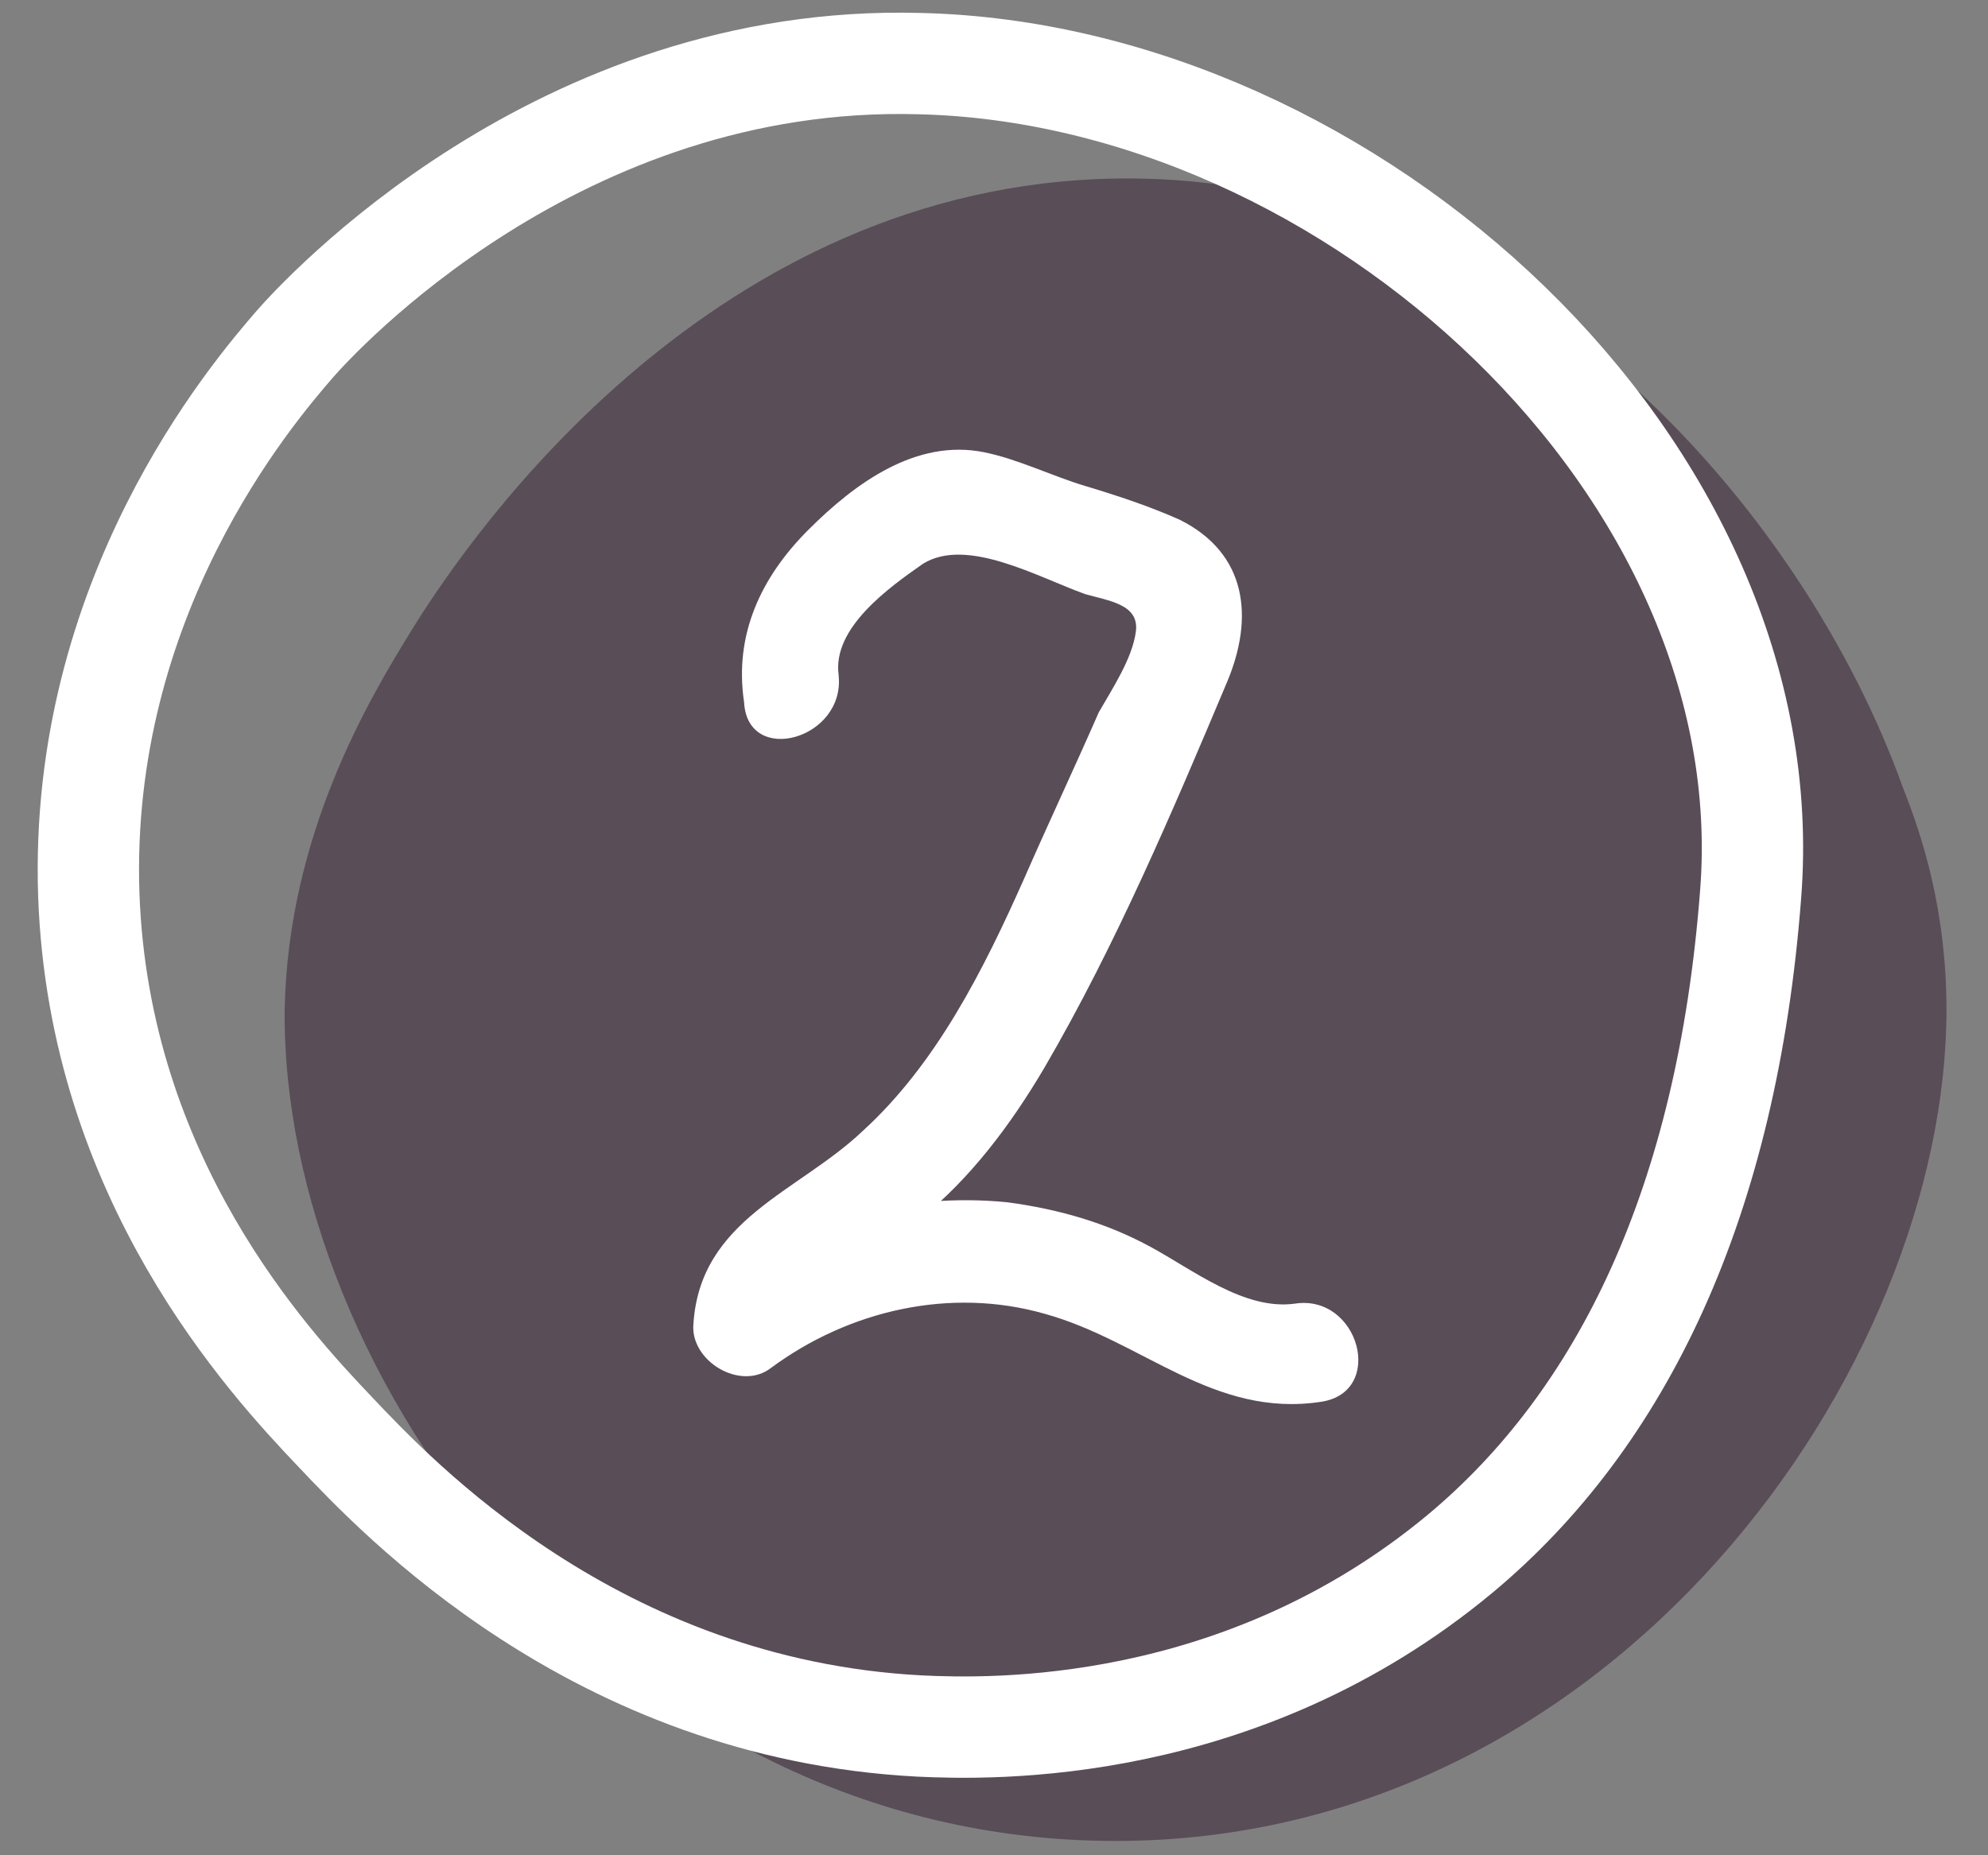
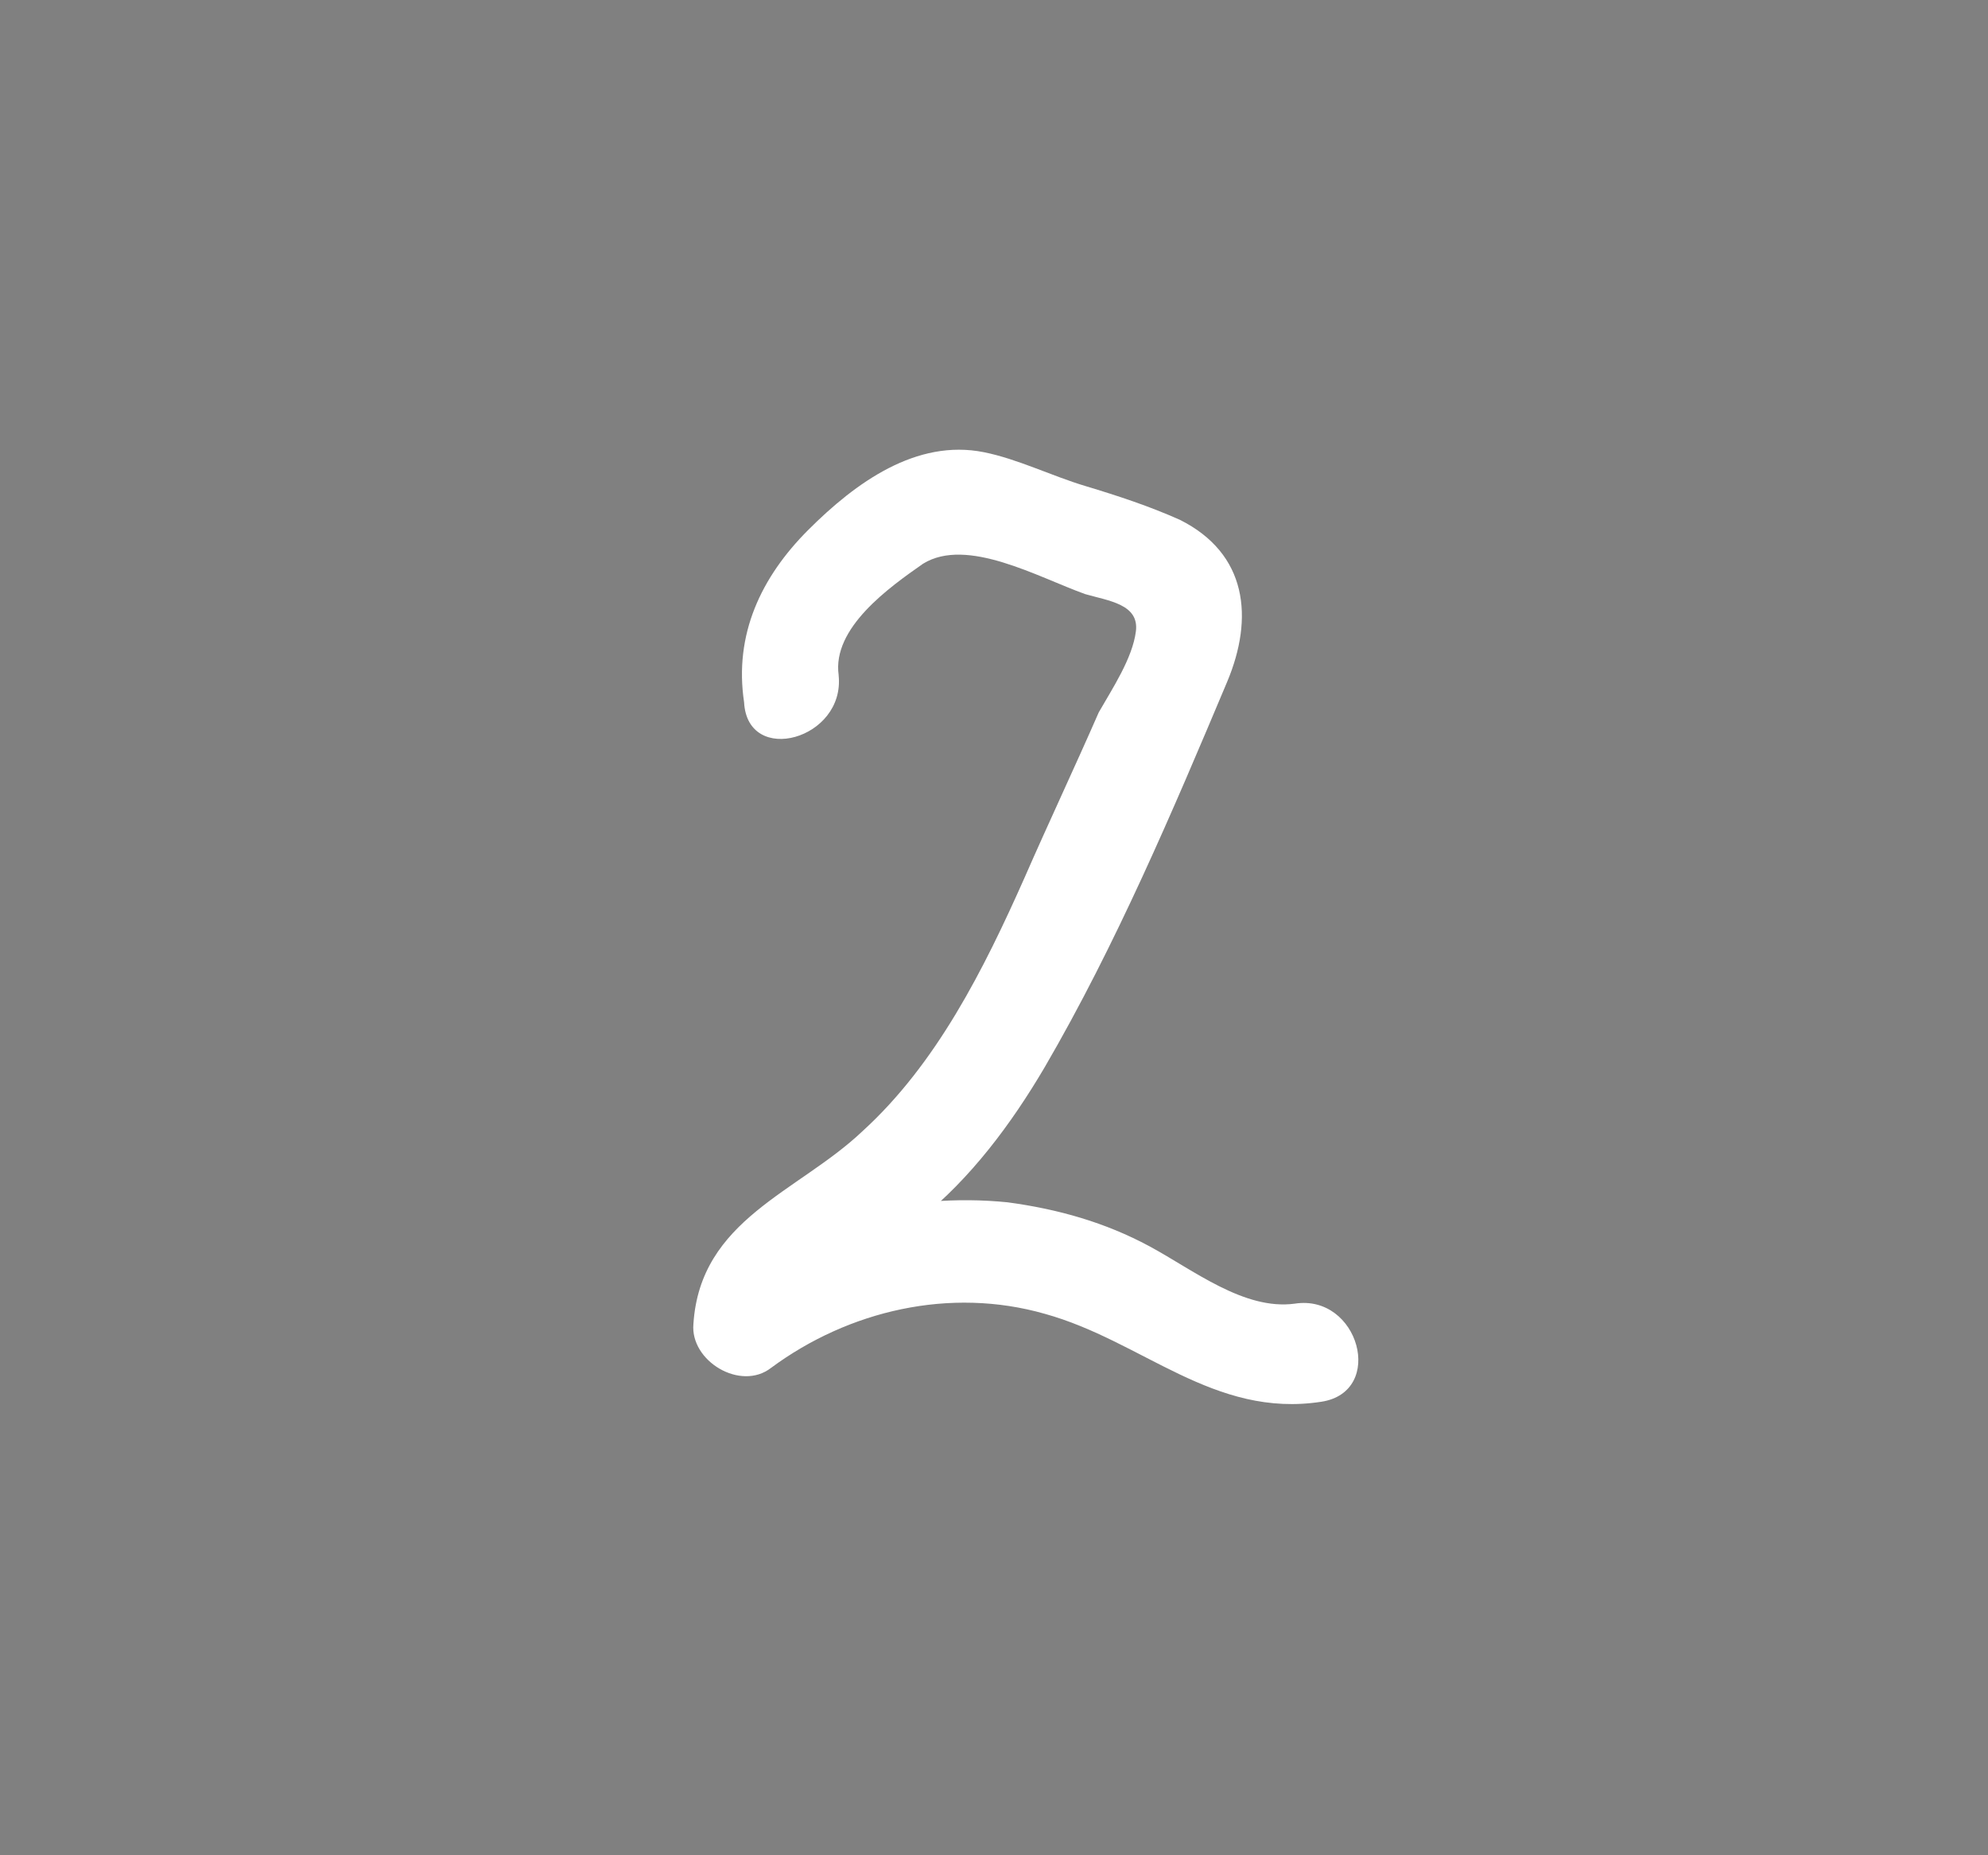
<svg xmlns="http://www.w3.org/2000/svg" width="45" height="42" fill="none">
  <rect width="100%" height="100%" fill="#808080" stroke="none" />
-   <path d="M44.06 22.859c0 8.108-7.493 18.817-18.808 18.817-11.316 0-18.885-10.556-18.808-18.817.076-3.978 1.911-7.038 2.905-8.644 1.376-2.218 6.805-10.02 15.903-10.173 9.098-.153 15.597 7.572 17.814 13.768.459 1.148.994 2.83.994 5.049z" fill="#594D57" />
-   <path d="M39.626 20.258c-.535 6.96-2.905 11.856-6.575 14.916-4.97 4.13-10.628 3.977-12.233 3.9-7.34-.381-11.85-5.2-13.227-6.654-1.53-1.606-5.352-5.737-5.581-12.162C1.78 13.527 5.68 8.937 6.674 7.79c.535-.612 5.963-6.579 14.144-6.35 9.786.23 19.573 9.18 18.808 18.818z" stroke="#fff" stroke-width="2.294" stroke-miterlimit="10" stroke-linecap="round" />
  <path d="M18.984 15.286c-.153-1.071 1.146-1.99 1.911-2.525.994-.612 2.6.306 3.67.689.535.153 1.223.23 1.147.841-.077.612-.535 1.3-.841 1.836-.535 1.224-1.147 2.524-1.682 3.748-.918 2.065-1.988 4.207-3.67 5.737-1.453 1.377-3.67 1.989-3.823 4.36-.076.841 1.07 1.53 1.758.994 1.759-1.3 4.053-1.835 6.194-1.224 2.217.613 3.822 2.372 6.269 1.99 1.452-.23.84-2.448-.612-2.219-1.147.153-2.293-.765-3.287-1.3-.994-.536-2.065-.842-3.212-.995-2.293-.23-4.663.383-6.498 1.76.611.306 1.146.688 1.758.994.077-.535.765-.918 1.147-1.224.535-.382 1.07-.688 1.606-1.147 1.146-.918 2.064-2.142 2.829-3.442 1.605-2.754 2.905-5.814 4.128-8.72.612-1.454.459-2.907-1.07-3.672-.688-.306-1.377-.535-2.141-.765-.765-.23-1.53-.612-2.294-.765-1.529-.306-2.905.688-3.976 1.76-1.07 1.07-1.682 2.37-1.452 3.9.076 1.454 2.294.842 2.14-.611z" fill="#fff" />
</svg>